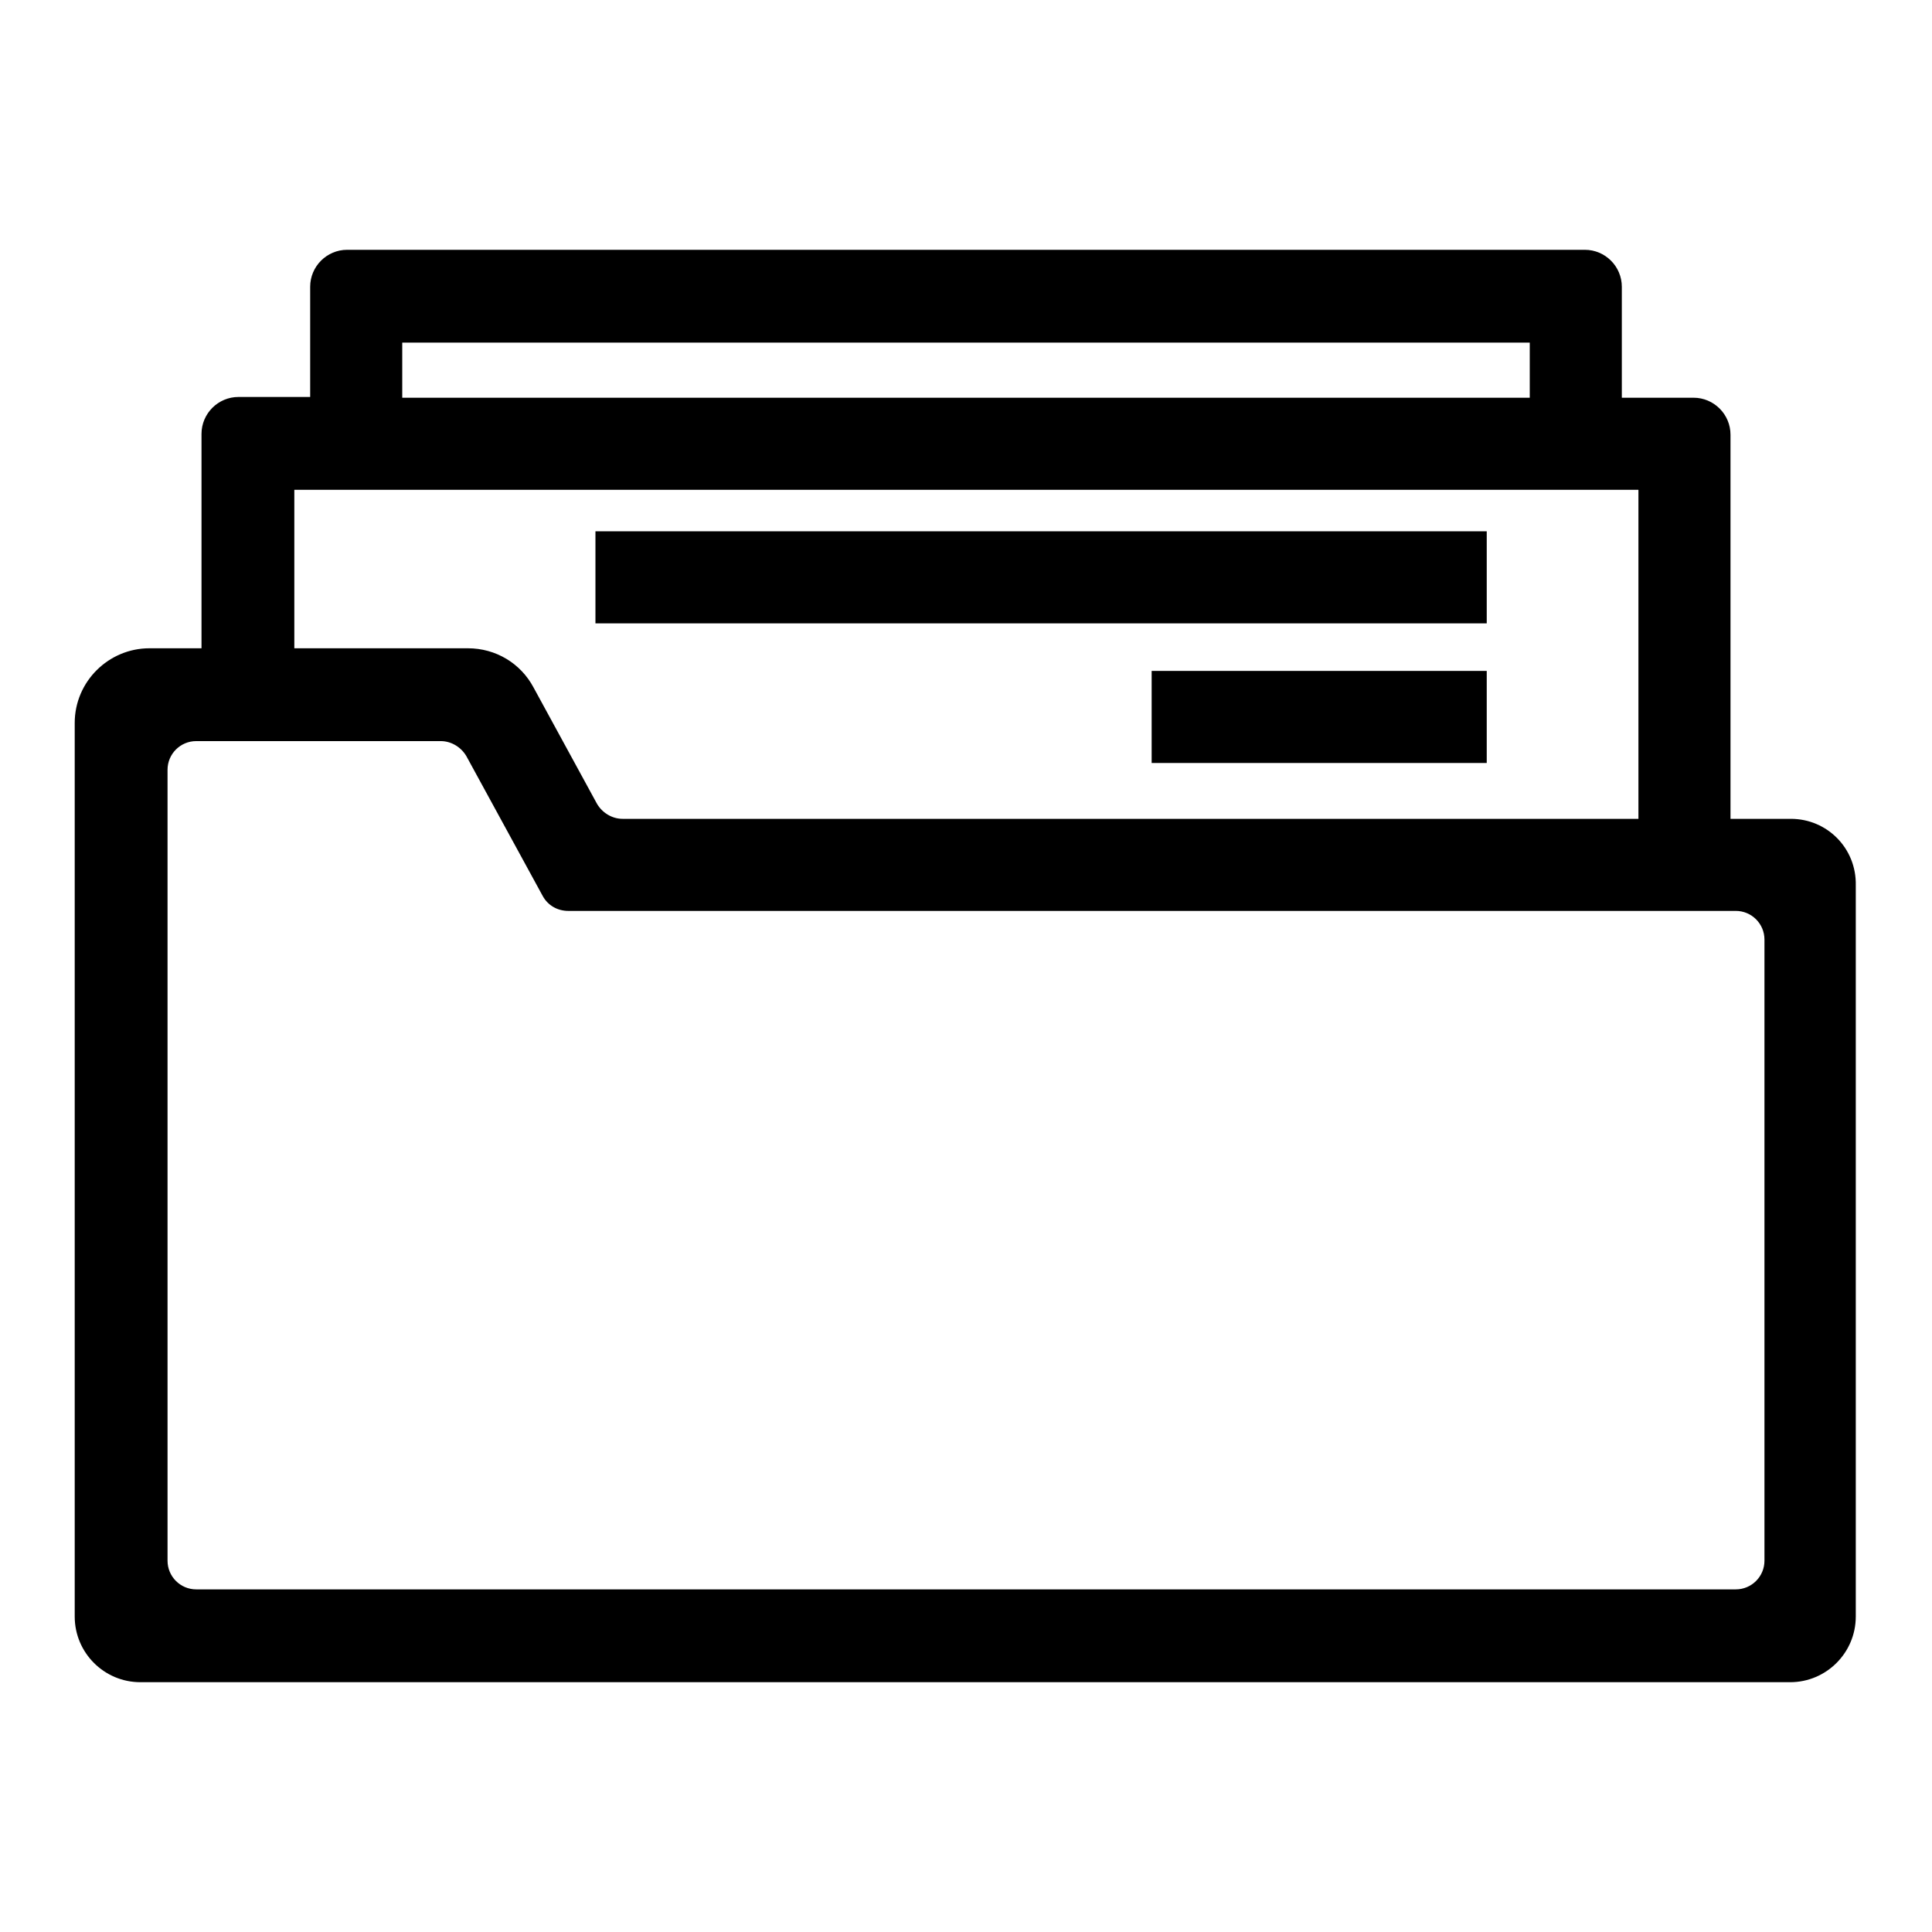
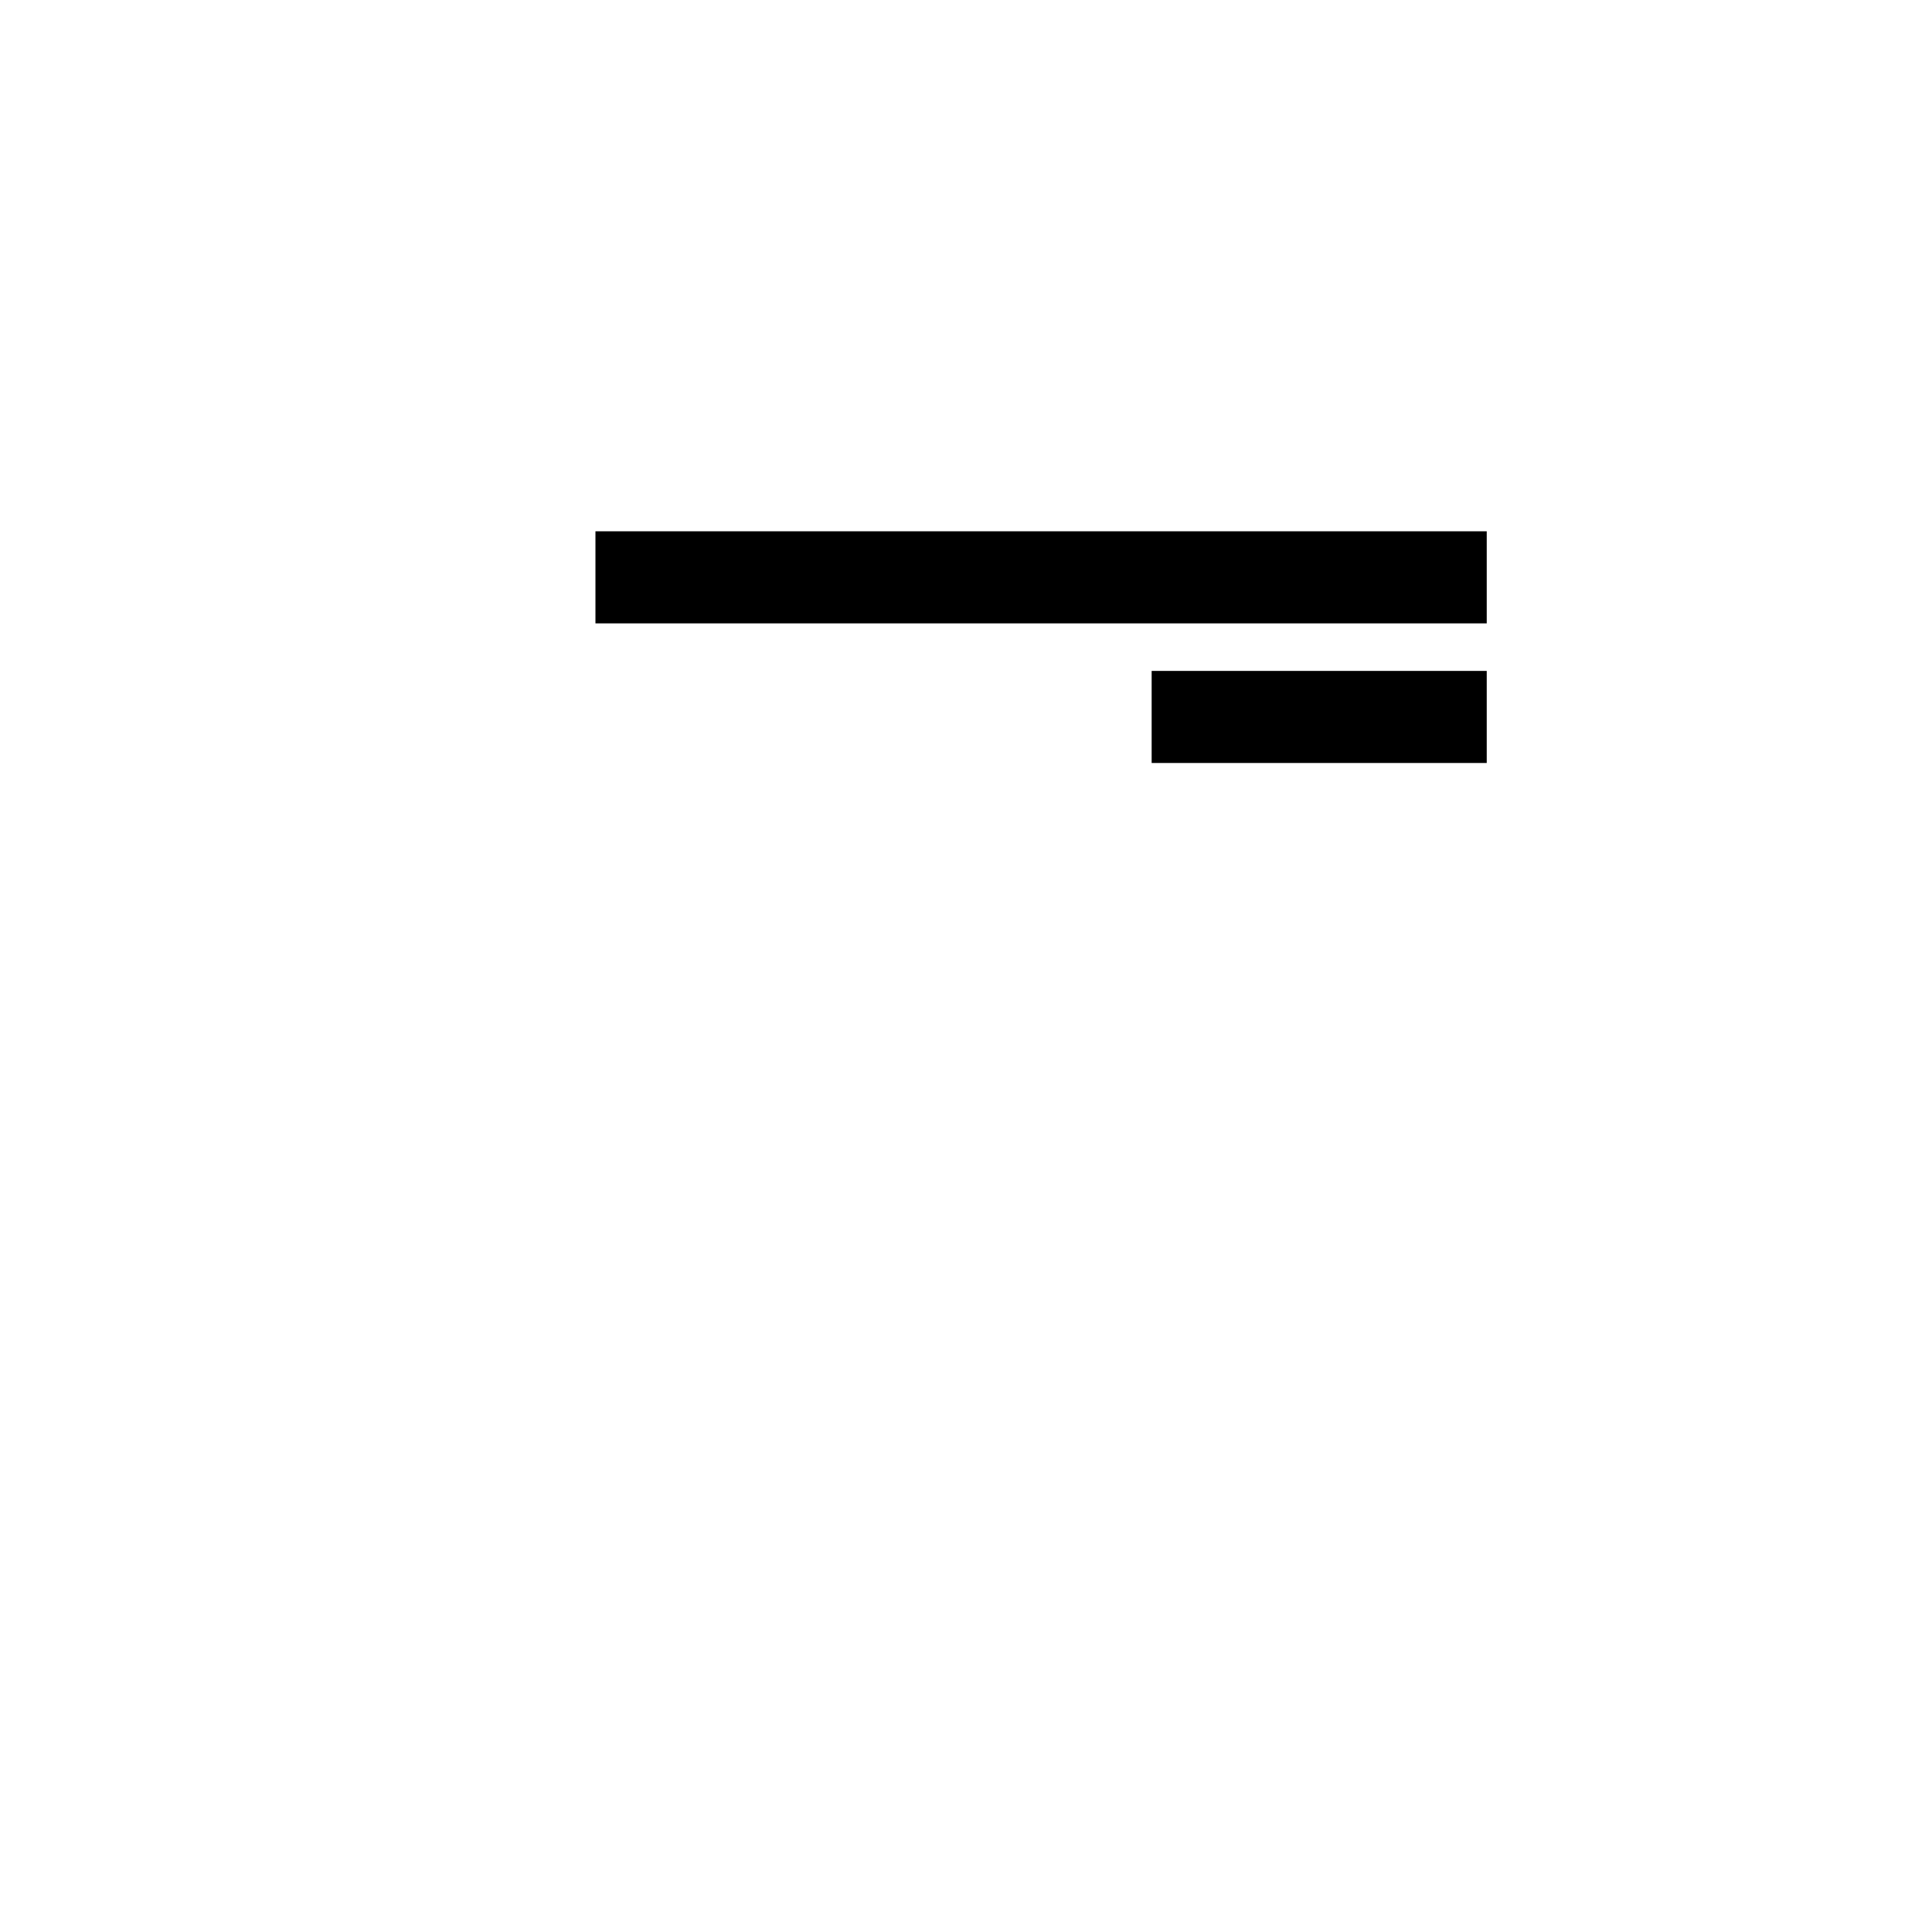
<svg xmlns="http://www.w3.org/2000/svg" version="1.1" x="0px" y="0px" viewBox="0 0 256 256" enable-background="new 0 0 256 256" xml:space="preserve">
  <g>
    <path fill="#000000" d="M152.7,88.9H197v12.2h-44.4V88.9z M78.9,70.4H197v12.2H78.9V70.4z" />
-     <path fill="#000000" d="M237.3,108.5h-8V57.6c0-2.7-2.2-4.9-4.9-4.9h-9.5V38c0-2.7-2.2-4.9-4.9-4.9H46c-2.7,0-4.9,2.2-4.9,4.9v14.6 h-9.5c-2.7,0-4.9,2.2-4.9,4.9v28.4h-6.9c-5.4,0-9.9,4.4-9.9,9.9v118.4c0,4.8,3.9,8.7,8.7,8.7h218.6c4.8,0,8.7-3.9,8.7-8.7v-96.9 C246,112.4,242.1,108.5,237.3,108.5z M53.3,45.4h149.4v7.3H53.3V45.4z M39,64.9h178.1v43.6H82.5c-1.4,0-2.7-0.8-3.4-2l-8.4-15.4 c-1.7-3.2-5-5.2-8.7-5.2H39V64.9z M233.8,206.8c0,2.1-1.7,3.8-3.8,3.8H26c-2.1,0-3.8-1.7-3.8-3.8V102c0-2.1,1.7-3.8,3.8-3.8h32.4 c1.4,0,2.7,0.8,3.4,2l10.1,18.5c0.7,1.3,2,2,3.4,2H230c2.1,0,3.8,1.7,3.8,3.8L233.8,206.8L233.8,206.8z" />
  </g>
</svg>